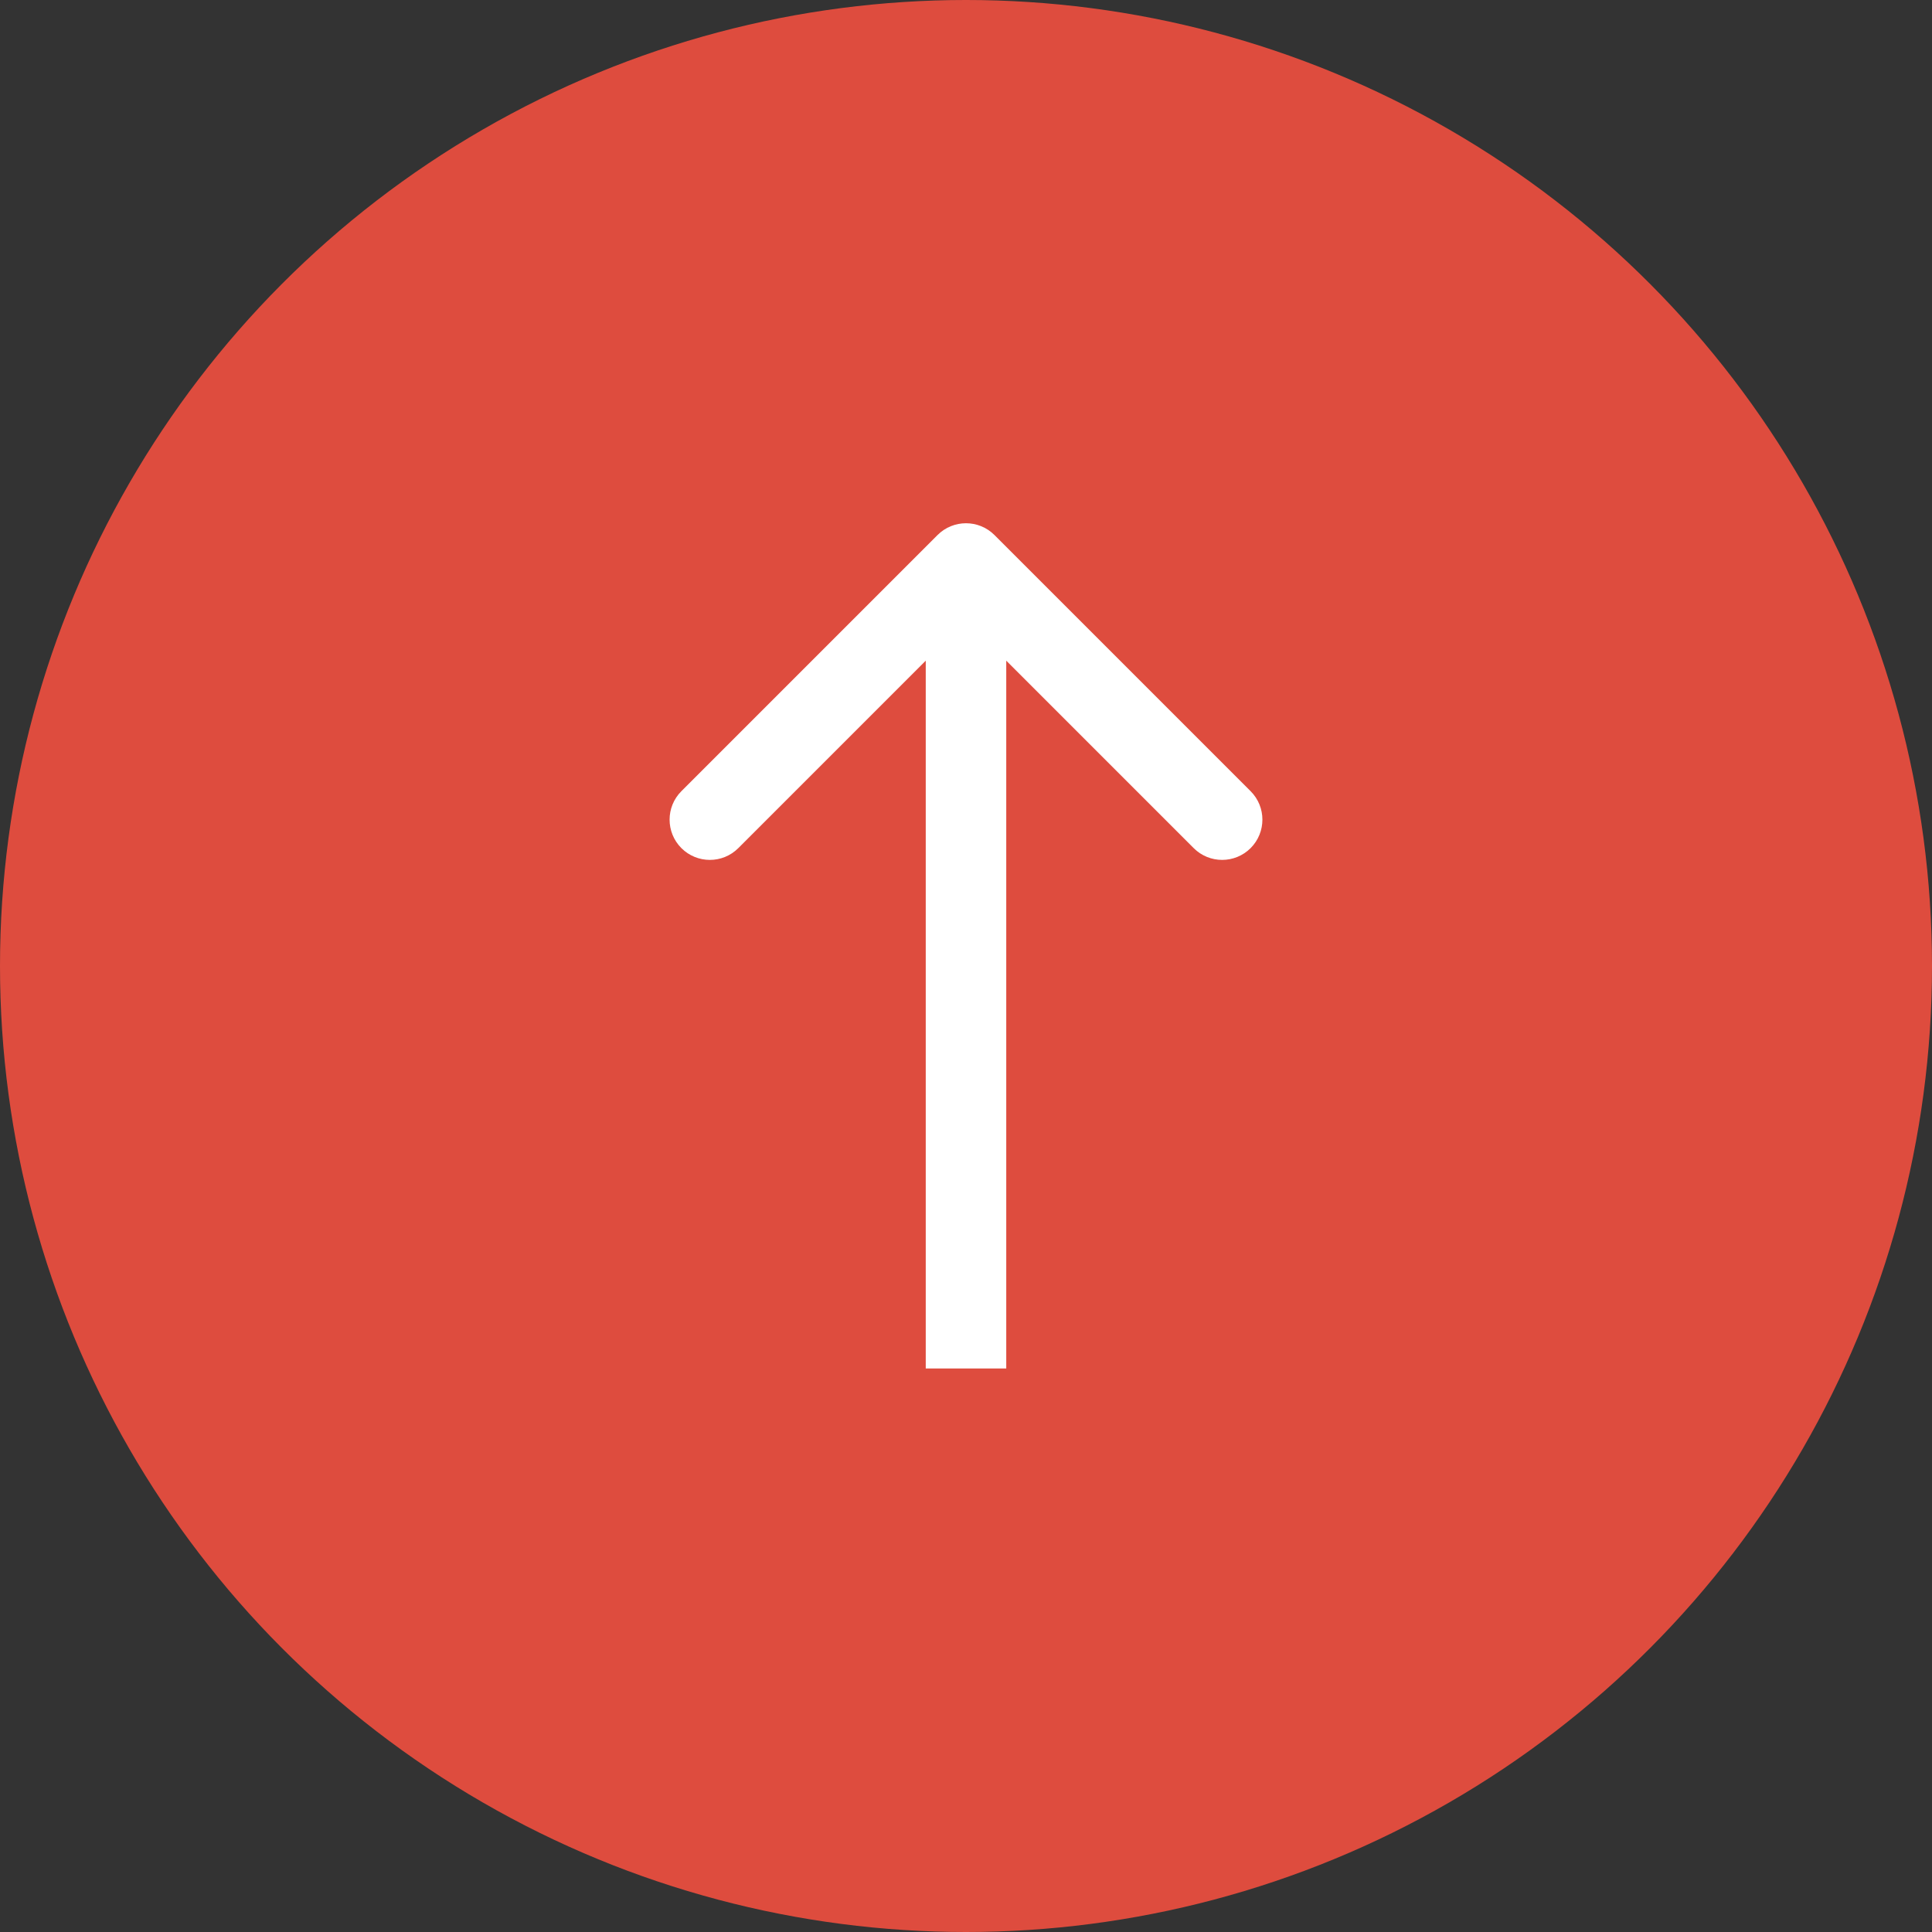
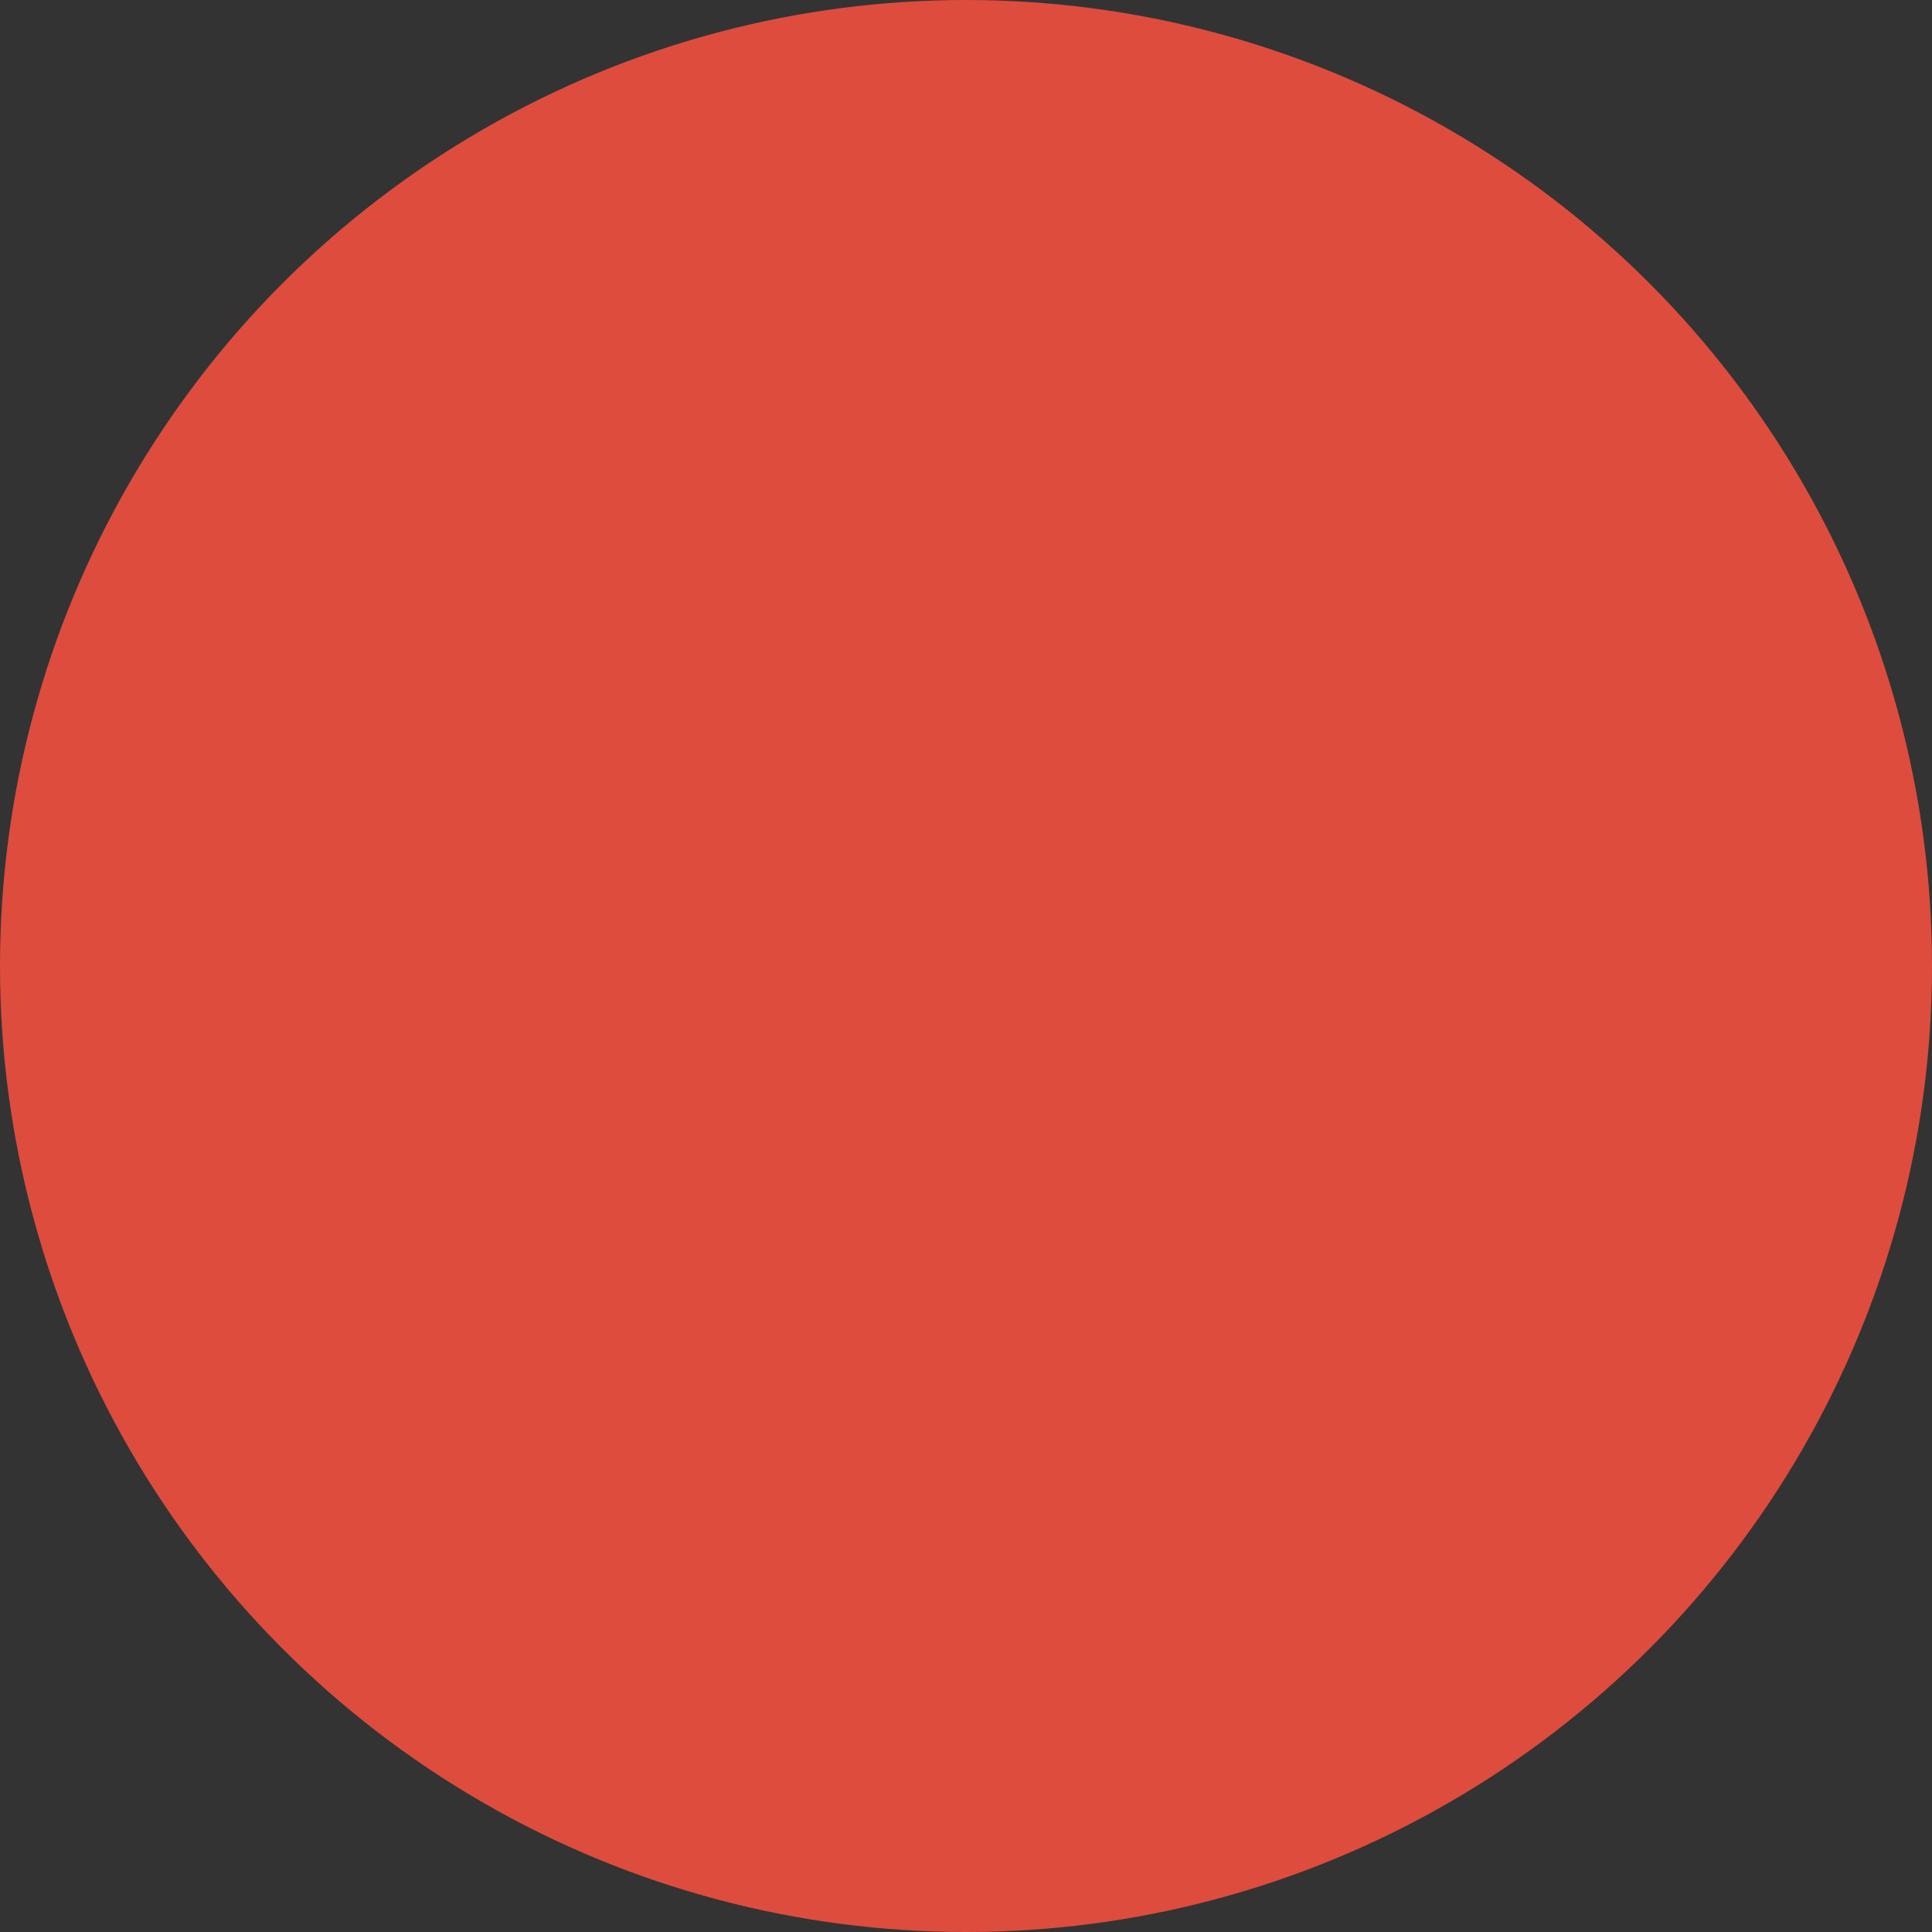
<svg xmlns="http://www.w3.org/2000/svg" width="120" height="120" viewBox="0 0 120 120" fill="none">
  <rect x="0" y="0" width="120" height="120" fill="#333333" stroke="none" />
  <circle cx="60" cy="60" r="60" fill="#DE4C3E" />
-   <path d="M61.768 33.232C60.791 32.256 59.209 32.256 58.232 33.232L42.322 49.142C41.346 50.118 41.346 51.701 42.322 52.678C43.299 53.654 44.882 53.654 45.858 52.678L60 38.535L74.142 52.678C75.118 53.654 76.701 53.654 77.678 52.678C78.654 51.701 78.654 50.118 77.678 49.142L61.768 33.232ZM62.5 85V35H57.5V85H62.5Z" fill="white" />
</svg>